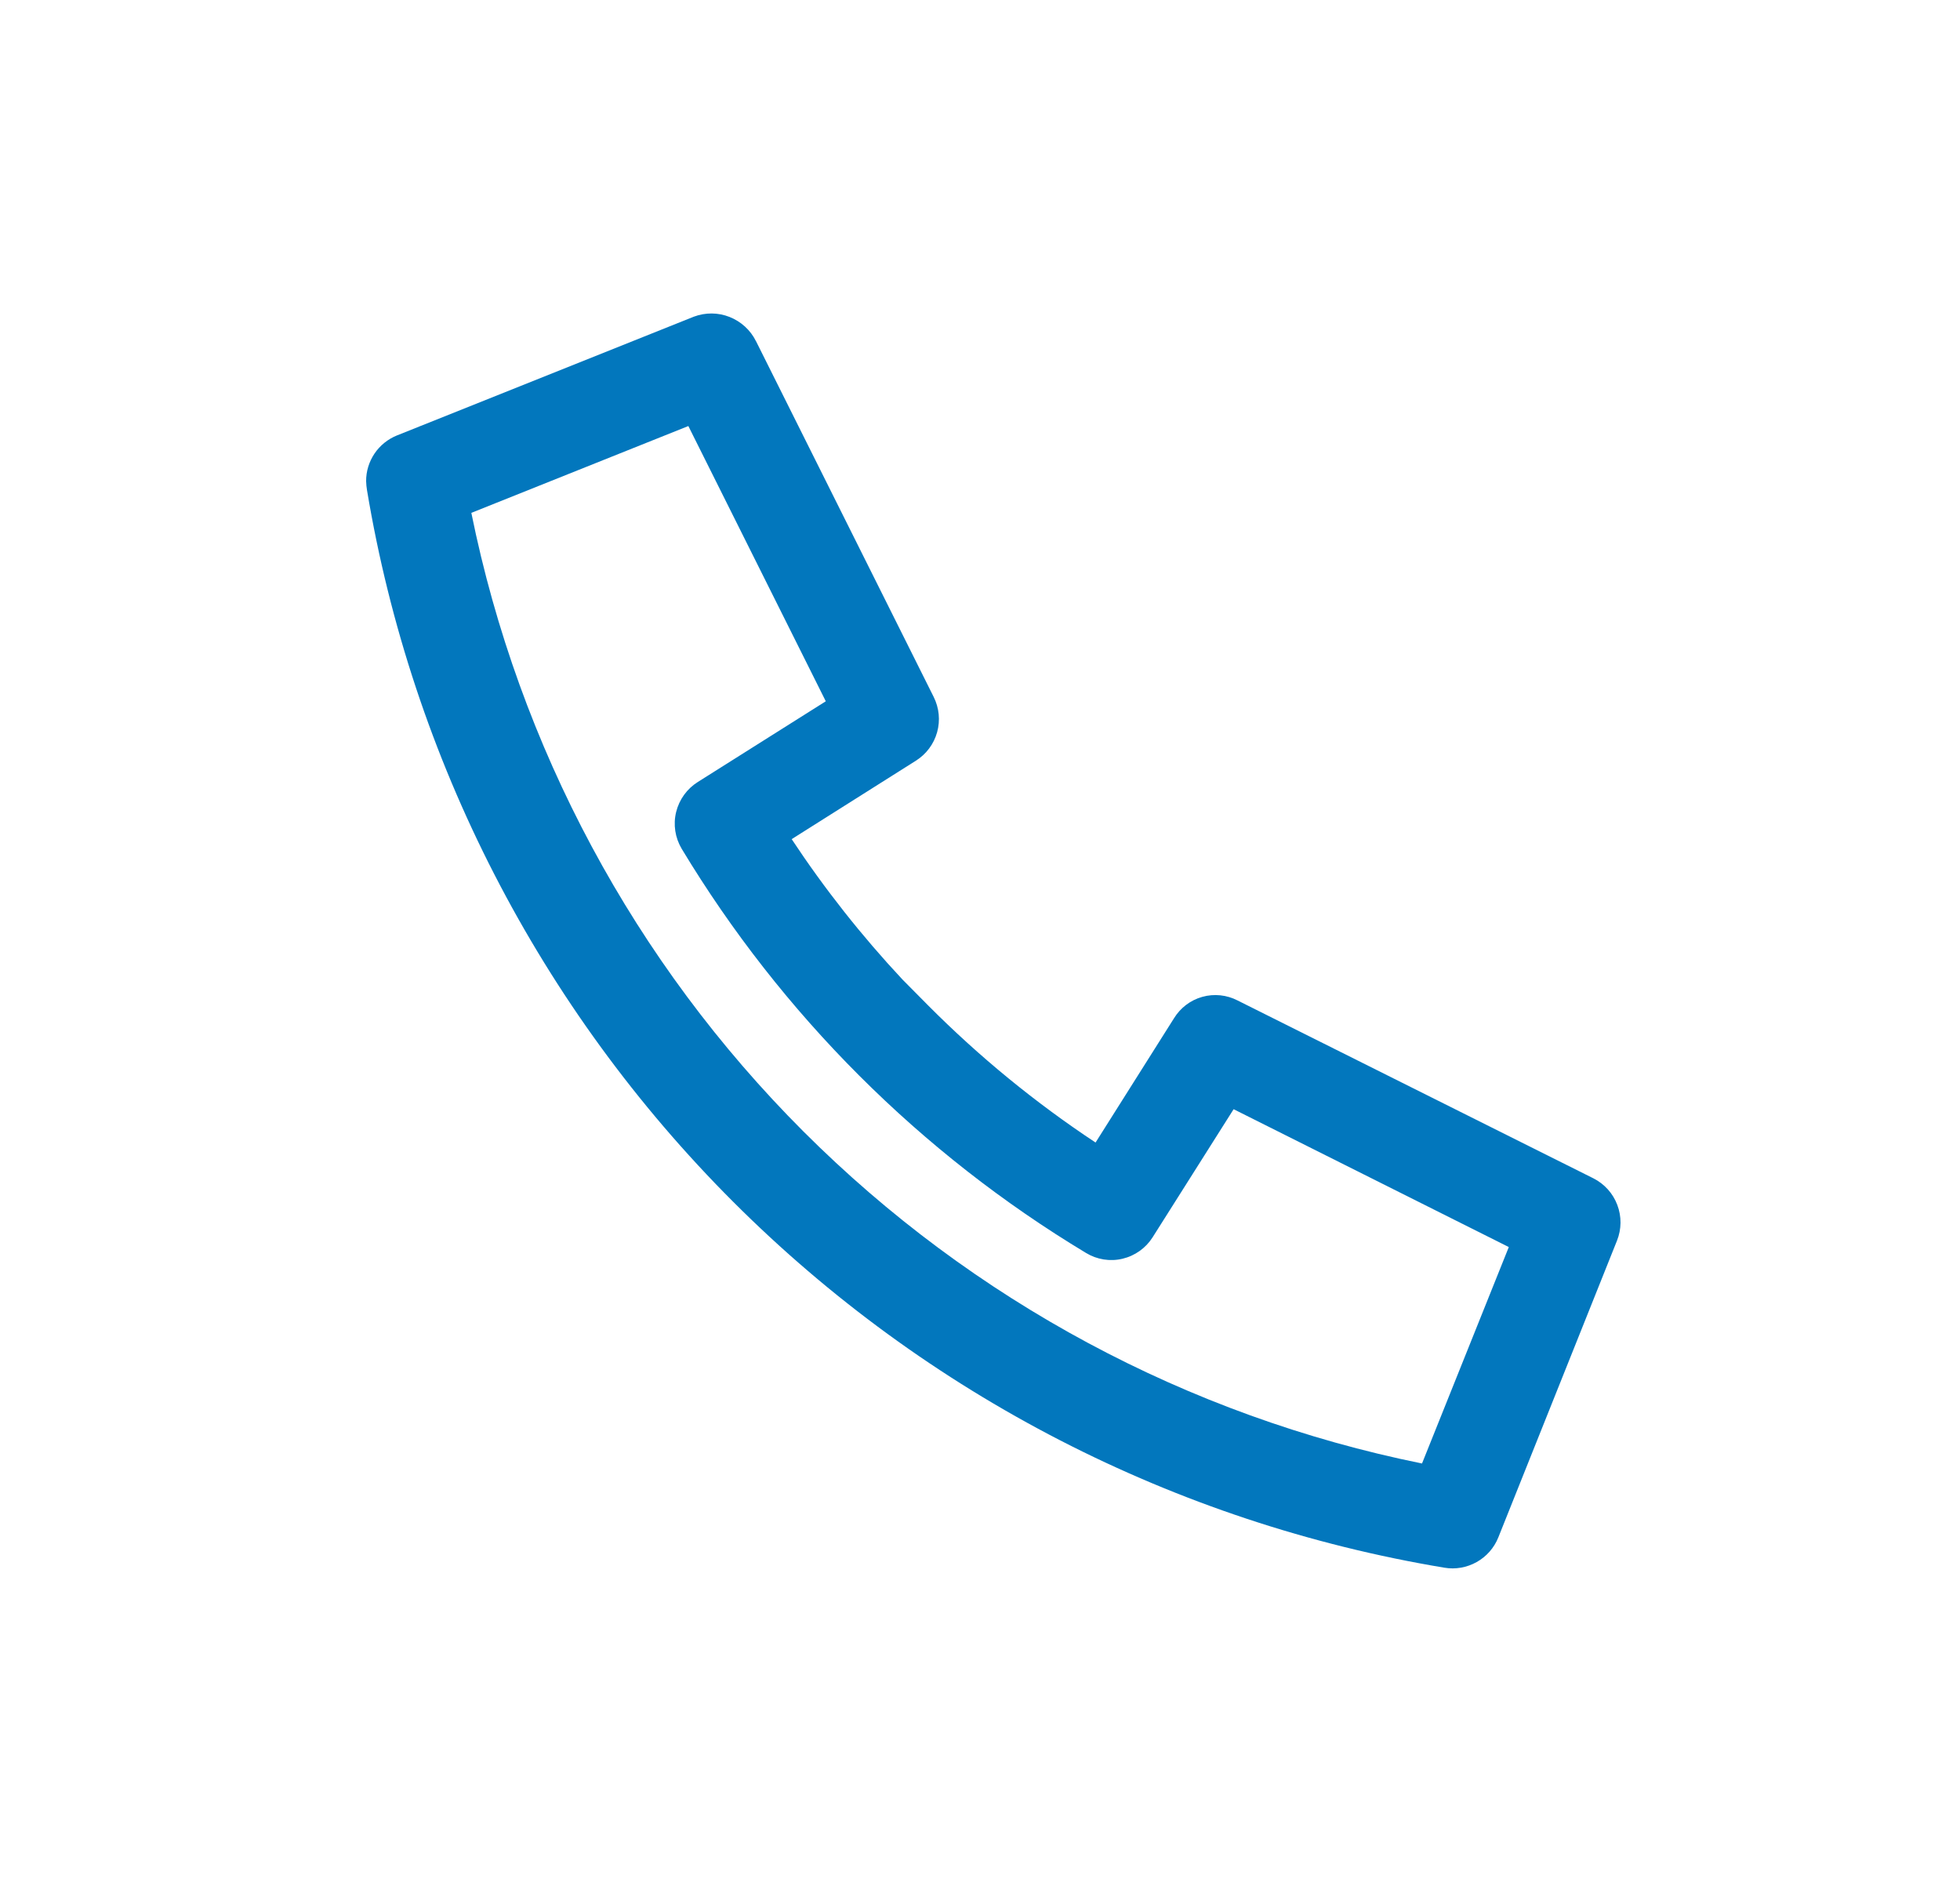
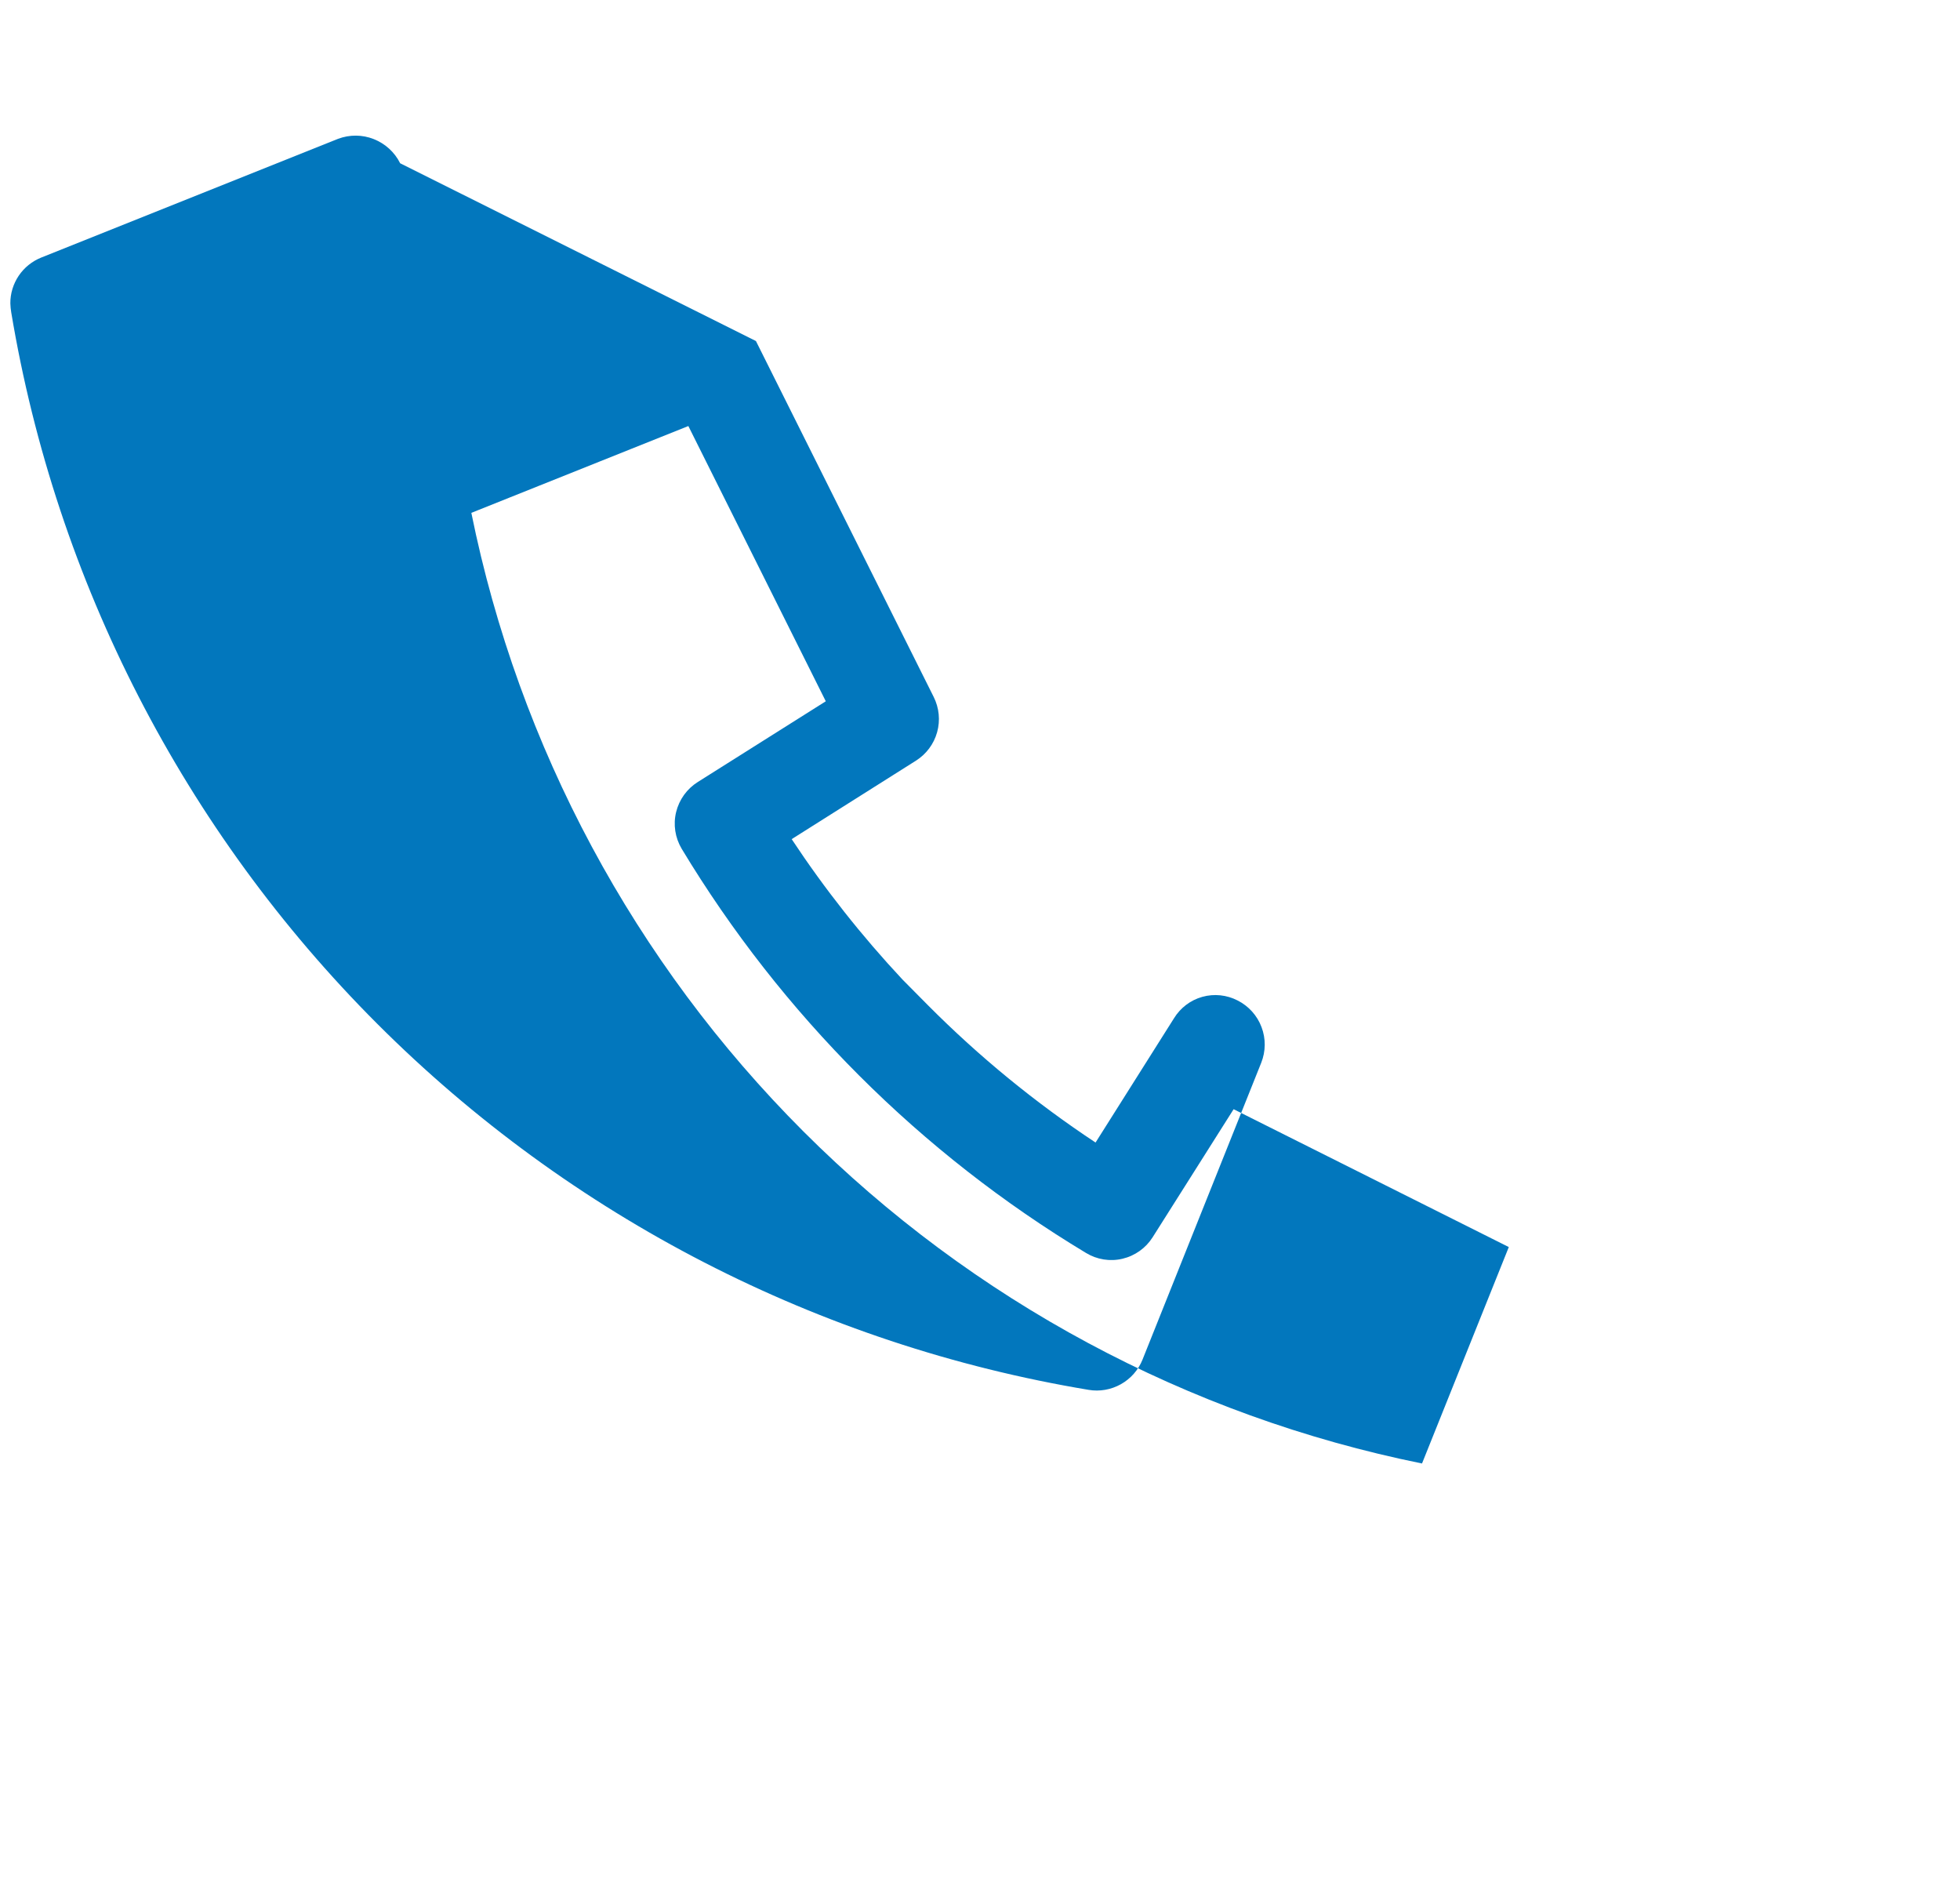
<svg xmlns="http://www.w3.org/2000/svg" fill="none" height="24" viewBox="0 0 25 24" width="25">
-   <path d="m9.642 4.349 2.267 4.538c.07.14.086.3.044.451-.042.151-.139.28-.271.363l-1.584 1c.42.635.893 1.234 1.413 1.79l.33.333c.65.653 1.365 1.238 2.133 1.746l1-1.584c.082-.134.211-.232.362-.274s.312-.025.451.047l4.538 2.268c.14.071.249.192.304.339.056.147.054.309-.004.455l-1.514 3.785c-.053.133-.151.244-.276.314-.125.07-.27.096-.411.072-3.438-.572-6.61-2.204-9.074-4.668-2.464-2.464-4.096-5.637-4.669-9.074-.006-.037-.01-.075-.011-.113-.001-.126.037-.249.107-.353s.171-.185.288-.232l3.786-1.514c.147-.055.309-.054.455.004.146.058.266.167.336.308zm5.06 11.429c-.087.138-.225.236-.384.274s-.326.011-.466-.074c-2.113-1.272-3.883-3.042-5.157-5.154-.084-.141-.11-.309-.071-.468.039-.159.138-.297.277-.384l1.632-1.029-1.753-3.51-2.768 1.107c.606 2.989 2.079 5.733 4.236 7.889 2.157 2.156 4.901 3.629 7.89 4.234l1.107-2.76-3.51-1.758z" fill="#0277bd" />
+   <path d="m9.642 4.349 2.267 4.538c.07.14.086.3.044.451-.042.151-.139.28-.271.363l-1.584 1c.42.635.893 1.234 1.413 1.79l.33.333c.65.653 1.365 1.238 2.133 1.746l1-1.584c.082-.134.211-.232.362-.274s.312-.025.451.047c.14.071.249.192.304.339.056.147.054.309-.004.455l-1.514 3.785c-.053.133-.151.244-.276.314-.125.07-.27.096-.411.072-3.438-.572-6.61-2.204-9.074-4.668-2.464-2.464-4.096-5.637-4.669-9.074-.006-.037-.01-.075-.011-.113-.001-.126.037-.249.107-.353s.171-.185.288-.232l3.786-1.514c.147-.055.309-.054.455.004.146.058.266.167.336.308zm5.06 11.429c-.087.138-.225.236-.384.274s-.326.011-.466-.074c-2.113-1.272-3.883-3.042-5.157-5.154-.084-.141-.11-.309-.071-.468.039-.159.138-.297.277-.384l1.632-1.029-1.753-3.51-2.768 1.107c.606 2.989 2.079 5.733 4.236 7.889 2.157 2.156 4.901 3.629 7.89 4.234l1.107-2.76-3.51-1.758z" fill="#0277bd" />
</svg>